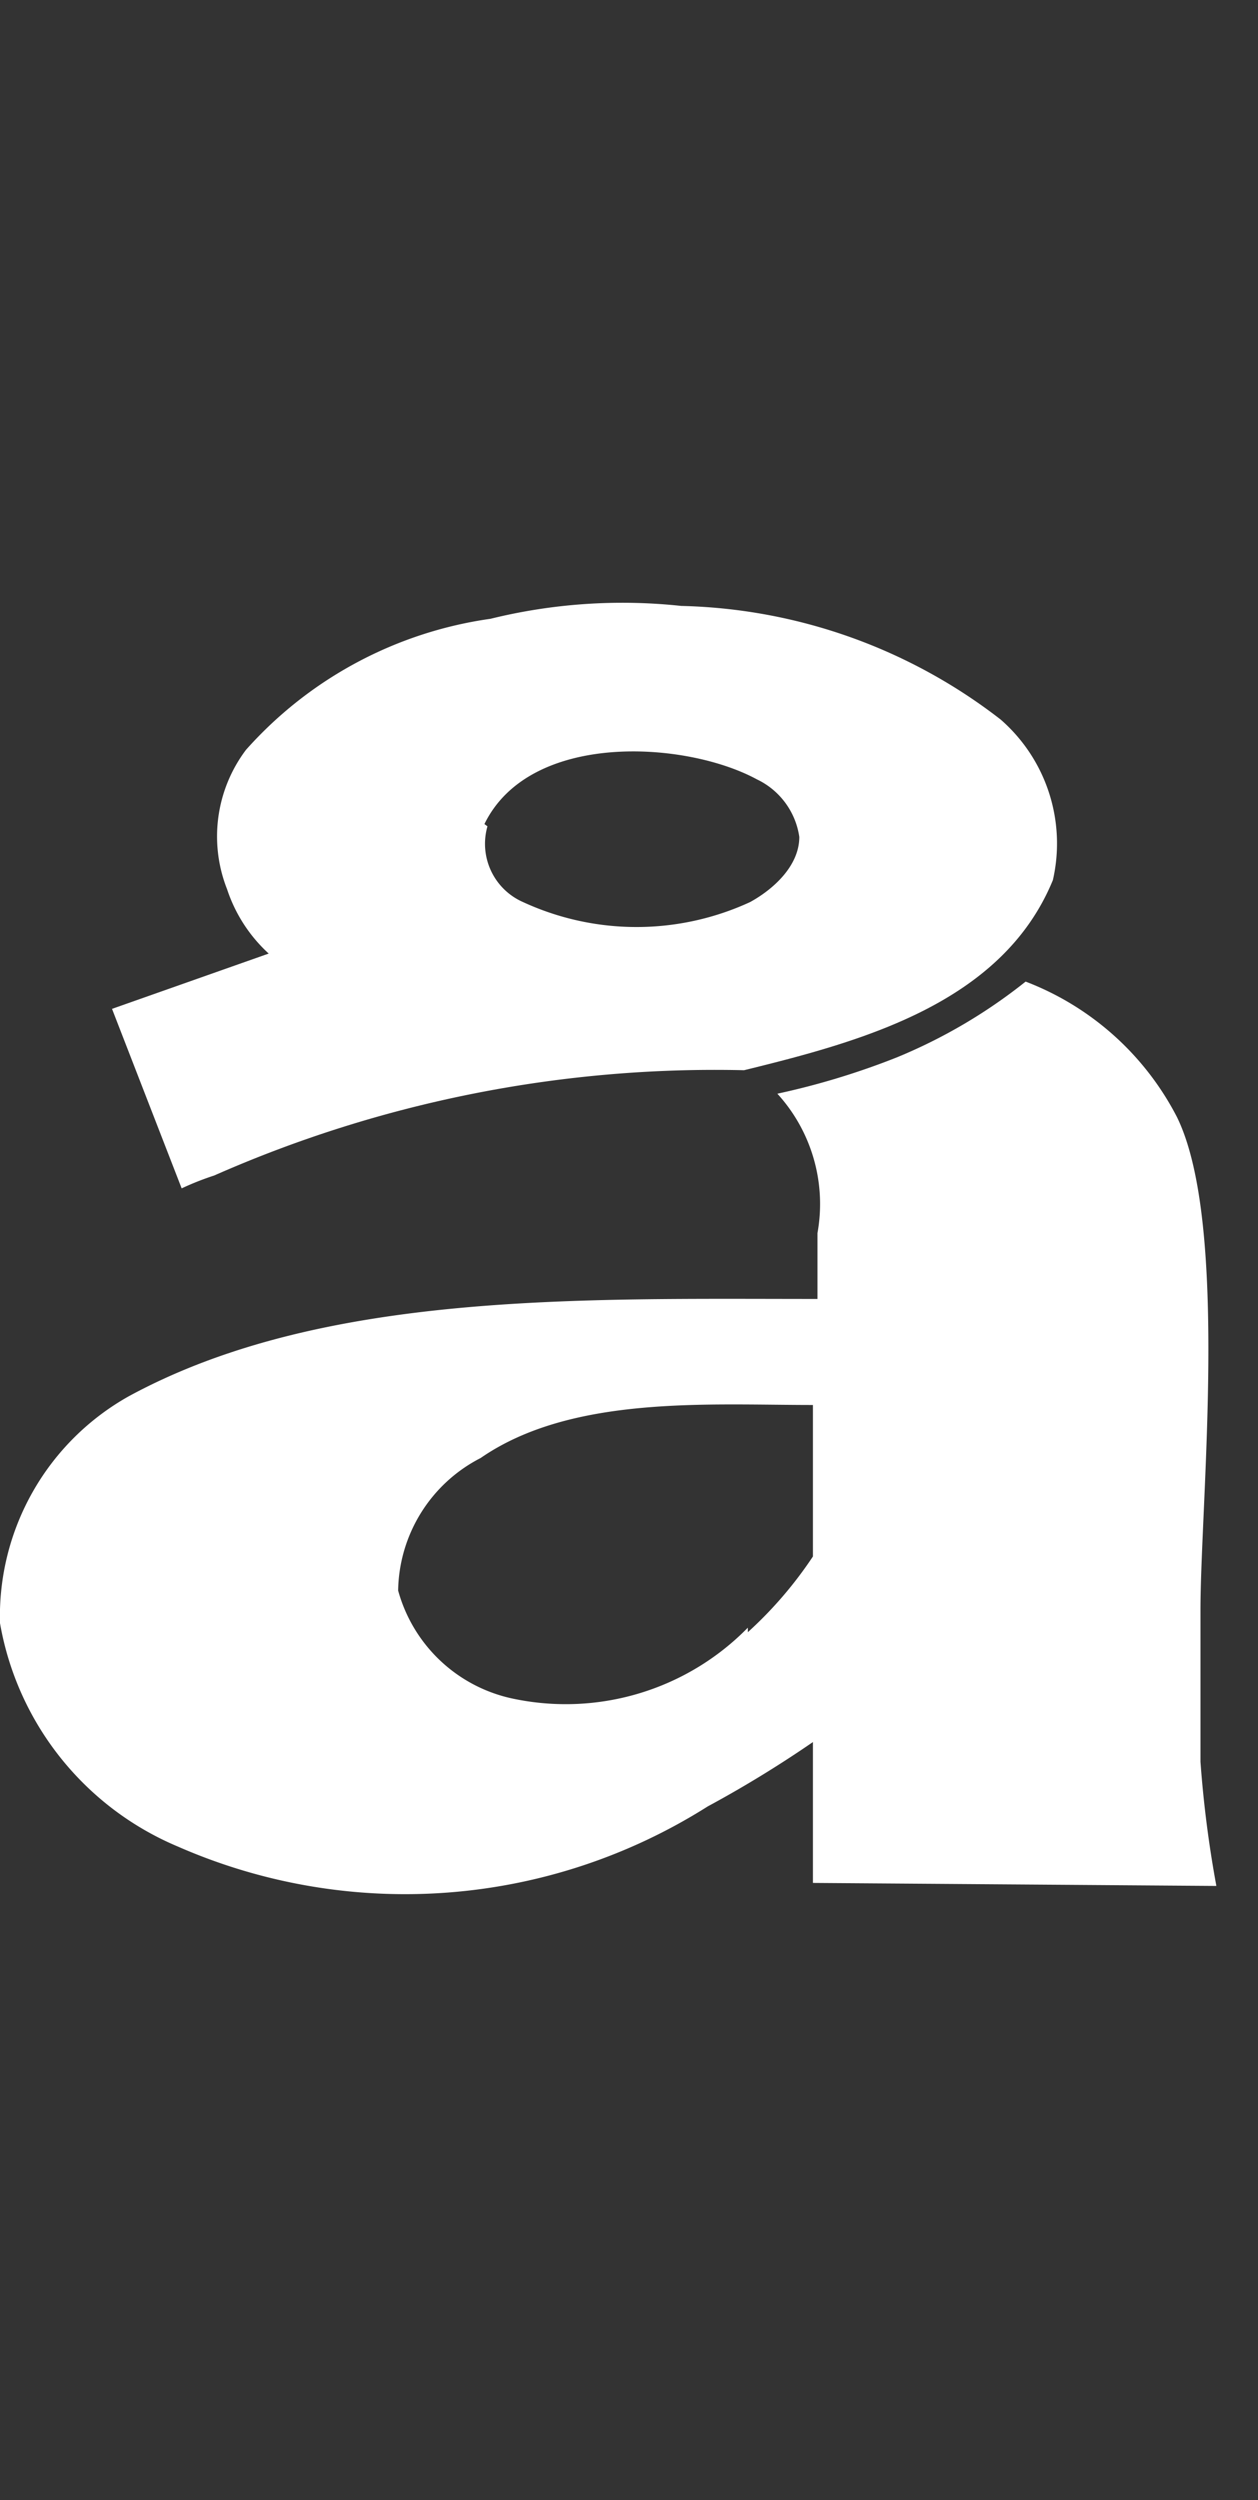
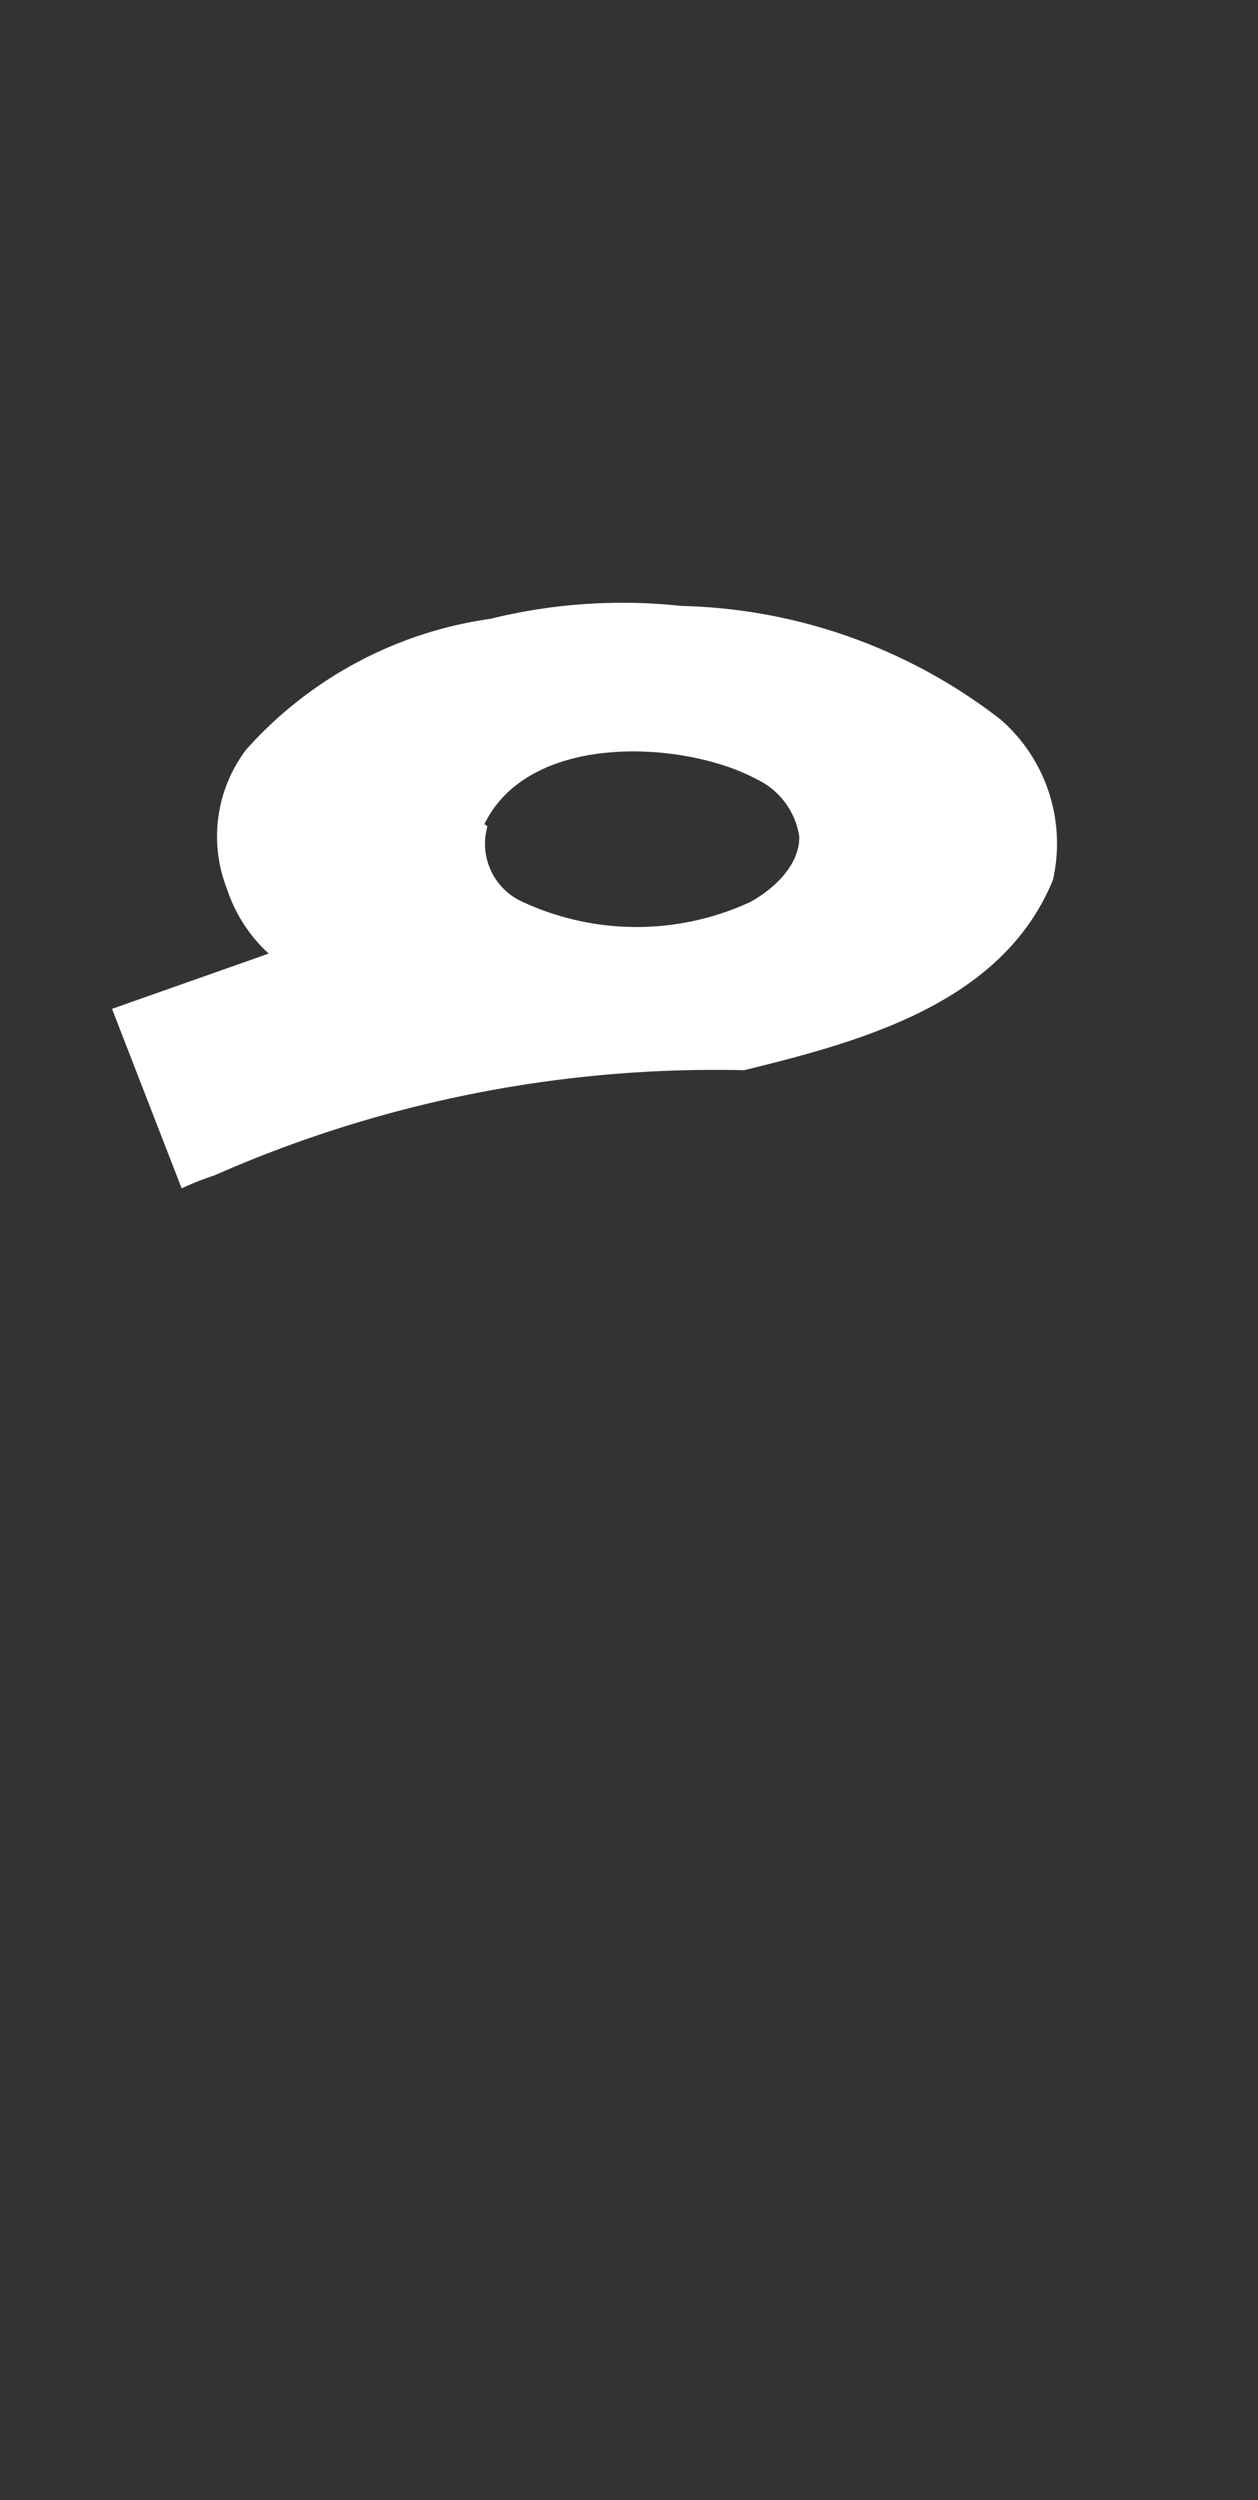
<svg xmlns="http://www.w3.org/2000/svg" viewBox="0 0 16.62 33.01">
  <rect x="0" y="0" width="16.62" height="33.01" fill="#333333" stroke="none" />
  <defs>
    <style>.cls-1{fill:#fff;}.cls-2{fill:none;}</style>
  </defs>
  <title>akos</title>
  <g id="Layer_2" data-name="Layer 2">
    <g id="Layer_1-2" data-name="Layer 1">
      <path class="cls-1" d="M2.4,15.69a3.73,3.73,0,0,1,.43-.17,16.39,16.39,0,0,1,7-1.39c1.55-.38,3.41-.88,4.08-2.51a2.17,2.17,0,0,0-.69-2.12A7.15,7.15,0,0,0,9,8a7.28,7.28,0,0,0-2.52.17A5.32,5.32,0,0,0,3.25,9.9,1.9,1.9,0,0,0,3,11.74a2,2,0,0,0,.55.85l-2.07.73Zm4-4.81C7,9.65,9.06,9.78,10,10.29a1,1,0,0,1,.56.76c0,.38-.34.69-.65.86a3.58,3.58,0,0,1-3,0,.84.84,0,0,1-.47-1" />
-       <path class="cls-1" d="M16.07,24.9a14.93,14.93,0,0,1-.21-1.64c0-.64,0-1.44,0-2,0-1.43.38-5.1-.31-6.51a3.76,3.76,0,0,0-2-1.79,7,7,0,0,1-1.7,1,10,10,0,0,1-1.58.48,2.16,2.16,0,0,1,.53,1.84v.87c-3.14,0-6.54-.1-9.09,1.28A3.33,3.33,0,0,0,0,21.43a3.93,3.93,0,0,0,2.35,2.95,7.48,7.48,0,0,0,7-.53A15.11,15.11,0,0,0,10.74,23v1.86ZM9.88,21.49a3.37,3.37,0,0,1-3.09.94A2,2,0,0,1,5.26,21a2,2,0,0,1,1.09-1.75c1.2-.83,3-.7,4.39-.7v2a5.34,5.34,0,0,1-.86,1" />
      <rect class="cls-2" width="16.62" height="33.01" />
    </g>
  </g>
</svg>